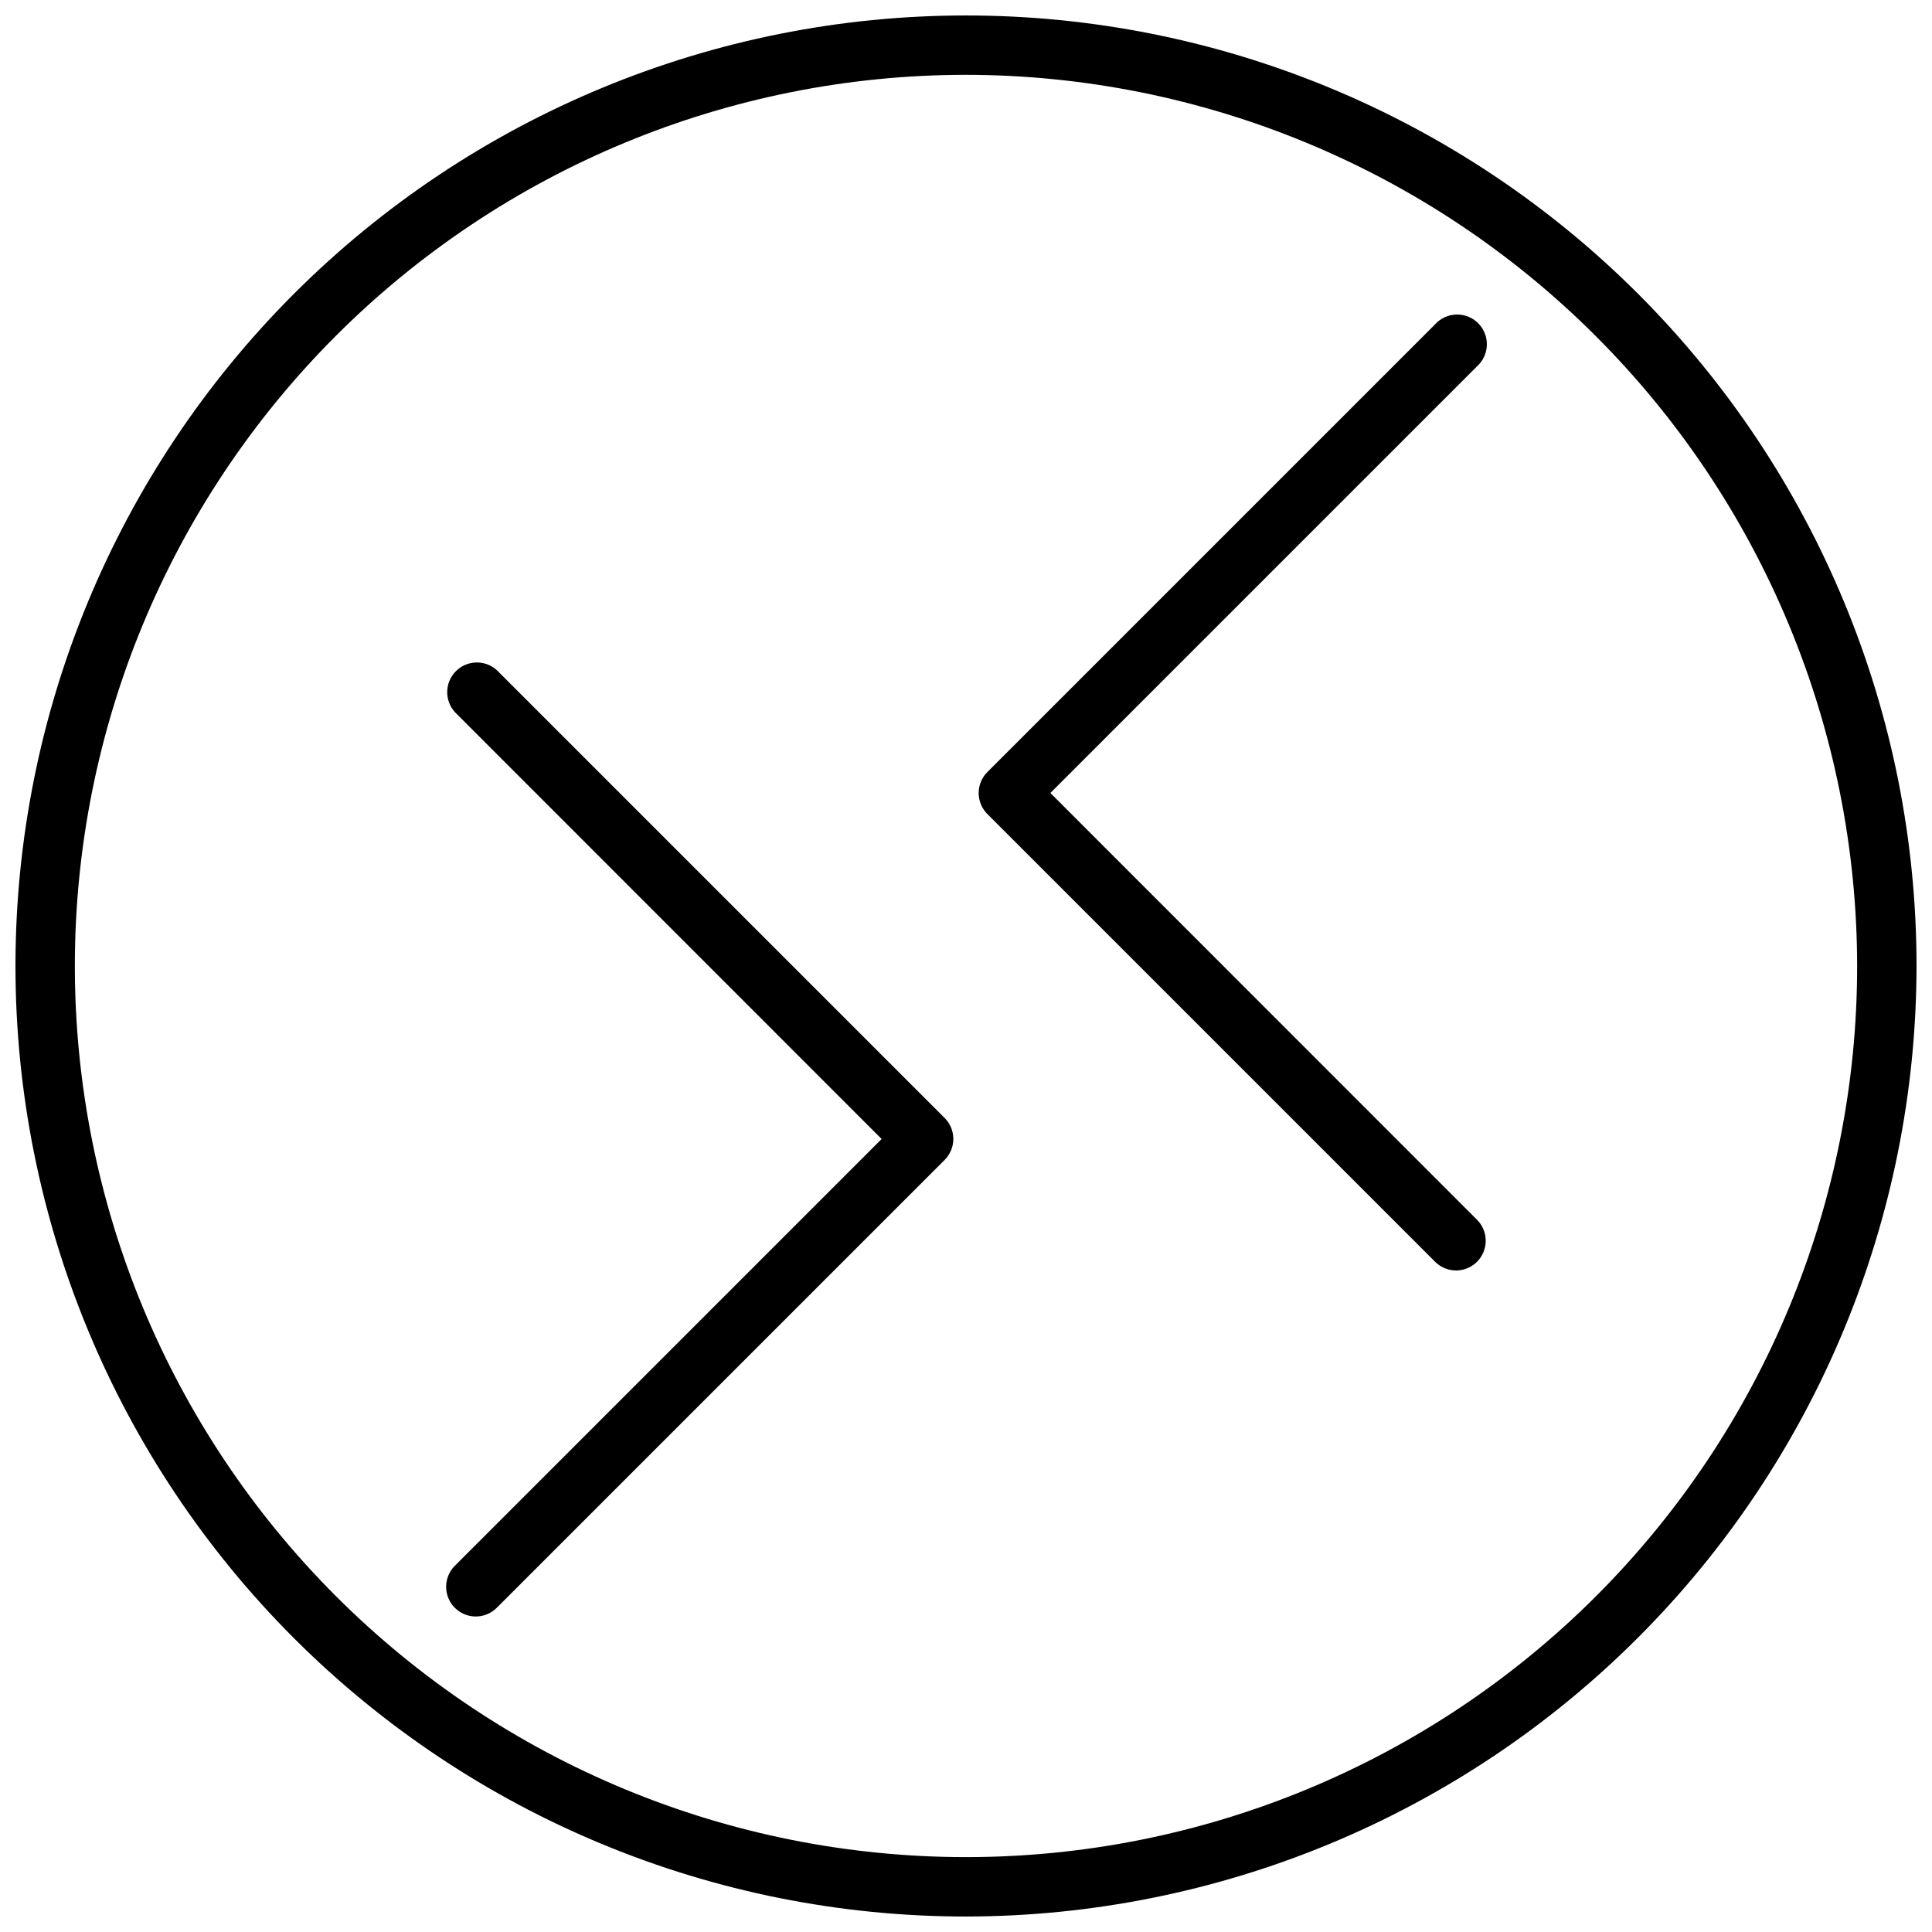
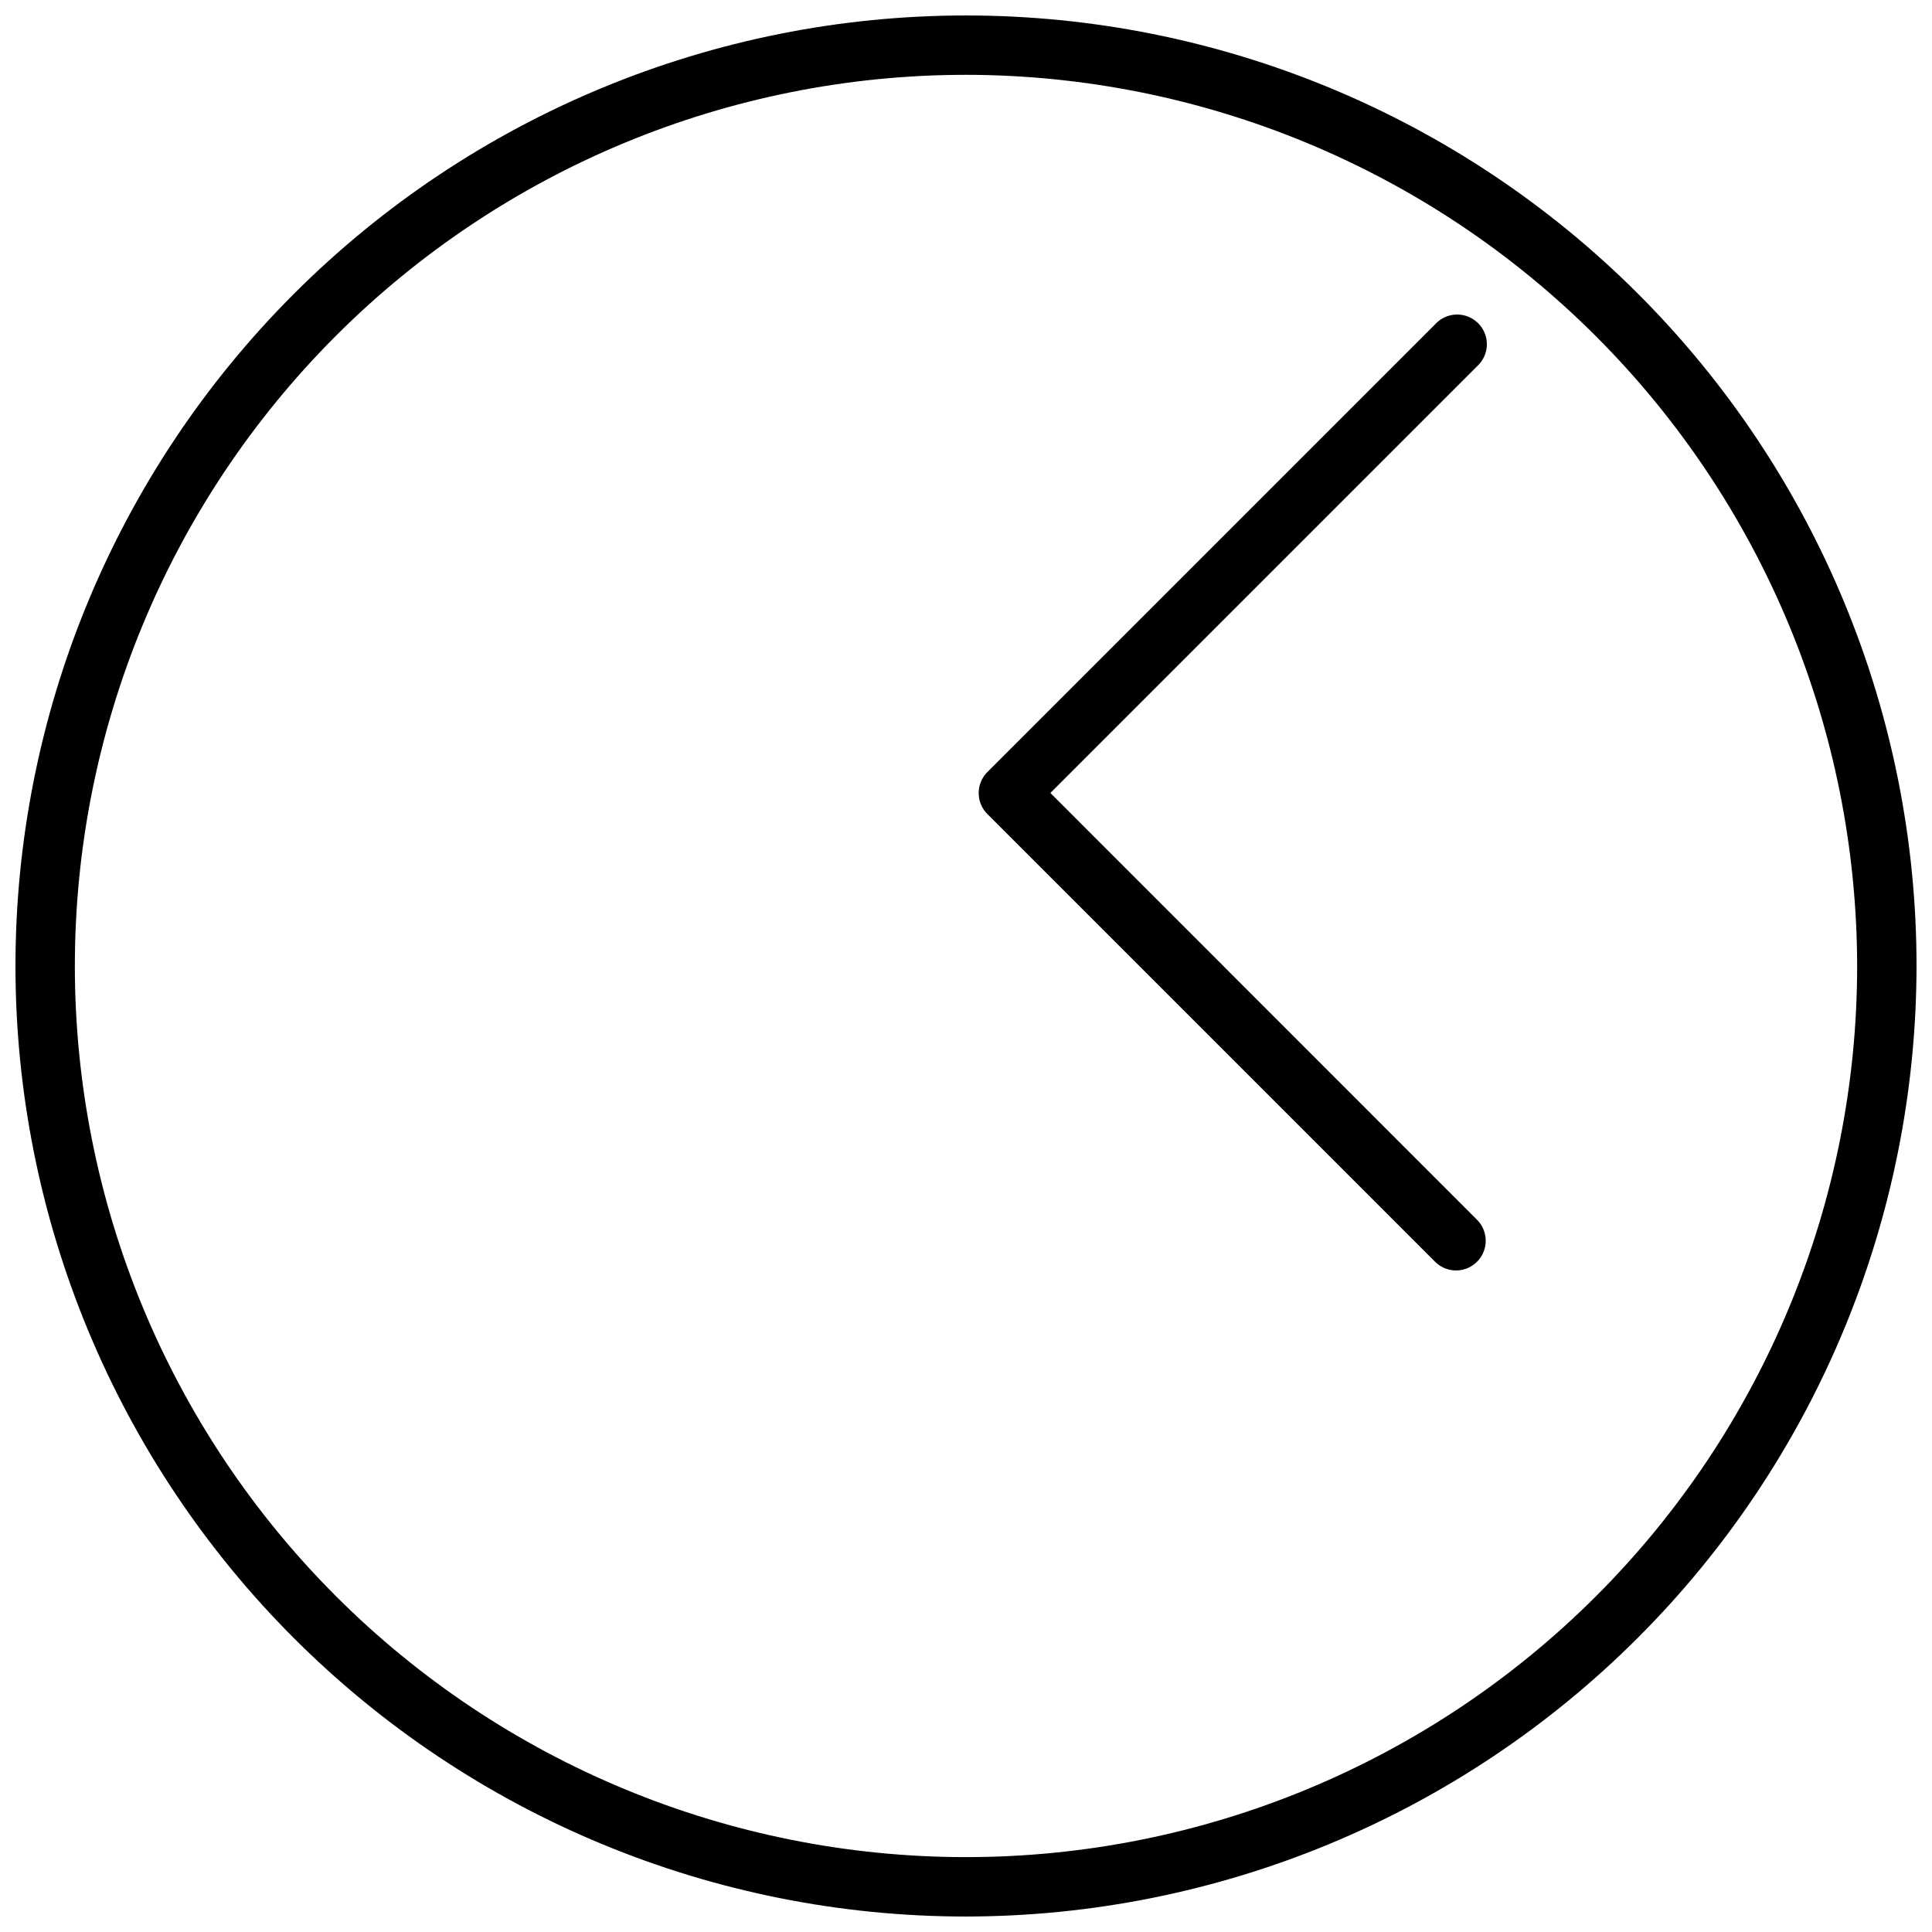
<svg xmlns="http://www.w3.org/2000/svg" width="800px" height="800px" version="1.1" viewBox="144 144 512 512">
  <defs>
    <clipPath id="a">
      <path d="m148.09 148.09h503.81v503.81h-503.81z" />
    </clipPath>
  </defs>
  <g clip-path="url(#a)">
-     <path d="m400 651.9c-66.812 0-130.88-26.539-178.12-73.781-47.242-47.242-73.781-111.31-73.781-178.12 0-66.812 26.539-130.88 73.781-178.12s111.31-73.781 178.12-73.781c66.809 0 130.88 26.539 178.12 73.781 47.242 47.242 73.781 111.31 73.781 178.12-0.07 66.785-26.637 130.82-73.859 178.04-47.227 47.223-111.26 73.789-178.04 73.859zm0-488.07c-62.637 0-122.7 24.883-166.99 69.172-44.289 44.289-69.172 104.36-69.172 166.99 0 62.633 24.883 122.7 69.172 166.99 44.289 44.289 104.36 69.172 166.99 69.172 62.633 0 122.7-24.883 166.99-69.172 44.289-44.289 69.172-104.36 69.172-166.99-0.074-62.613-24.977-122.64-69.25-166.91-44.273-44.273-104.3-69.18-166.91-69.254z" />
+     <path d="m400 651.9c-66.812 0-130.88-26.539-178.12-73.781-47.242-47.242-73.781-111.31-73.781-178.12 0-66.812 26.539-130.88 73.781-178.12s111.31-73.781 178.12-73.781c66.809 0 130.88 26.539 178.12 73.781 47.242 47.242 73.781 111.31 73.781 178.12-0.07 66.785-26.637 130.82-73.859 178.04-47.227 47.223-111.26 73.789-178.04 73.859zm0-488.07c-62.637 0-122.7 24.883-166.99 69.172-44.289 44.289-69.172 104.36-69.172 166.99 0 62.633 24.883 122.7 69.172 166.99 44.289 44.289 104.36 69.172 166.99 69.172 62.633 0 122.7-24.883 166.99-69.172 44.289-44.289 69.172-104.36 69.172-166.99-0.074-62.613-24.977-122.64-69.25-166.91-44.273-44.273-104.3-69.18-166.91-69.254" />
  </g>
  <path d="m529.89 480.69c-2.078 0-4.074-0.82-5.551-2.285l-118.67-118.67c-1.48-1.477-2.309-3.481-2.309-5.57 0-2.09 0.828-4.094 2.309-5.57l118.67-118.67c1.449-1.594 3.492-2.523 5.644-2.57 2.156-0.051 4.234 0.785 5.758 2.312 1.52 1.527 2.348 3.609 2.293 5.762-0.059 2.156-0.996 4.191-2.594 5.637l-113.08 113.08 113.08 113.12c2.238 2.25 2.902 5.625 1.691 8.559-1.215 2.93-4.066 4.848-7.242 4.863z" />
-   <path d="m270.11 572.39c-3.191 0.004-6.066-1.922-7.285-4.871-1.215-2.949-0.531-6.34 1.734-8.59l113.08-113.08-113.08-113.12c-2.82-3.106-2.715-7.879 0.25-10.852 2.961-2.973 7.734-3.098 10.852-0.285l118.67 118.67c1.477 1.477 2.309 3.477 2.309 5.566 0 2.09-0.832 4.094-2.309 5.57l-118.67 118.67c-1.469 1.477-3.465 2.312-5.551 2.32z" />
</svg>